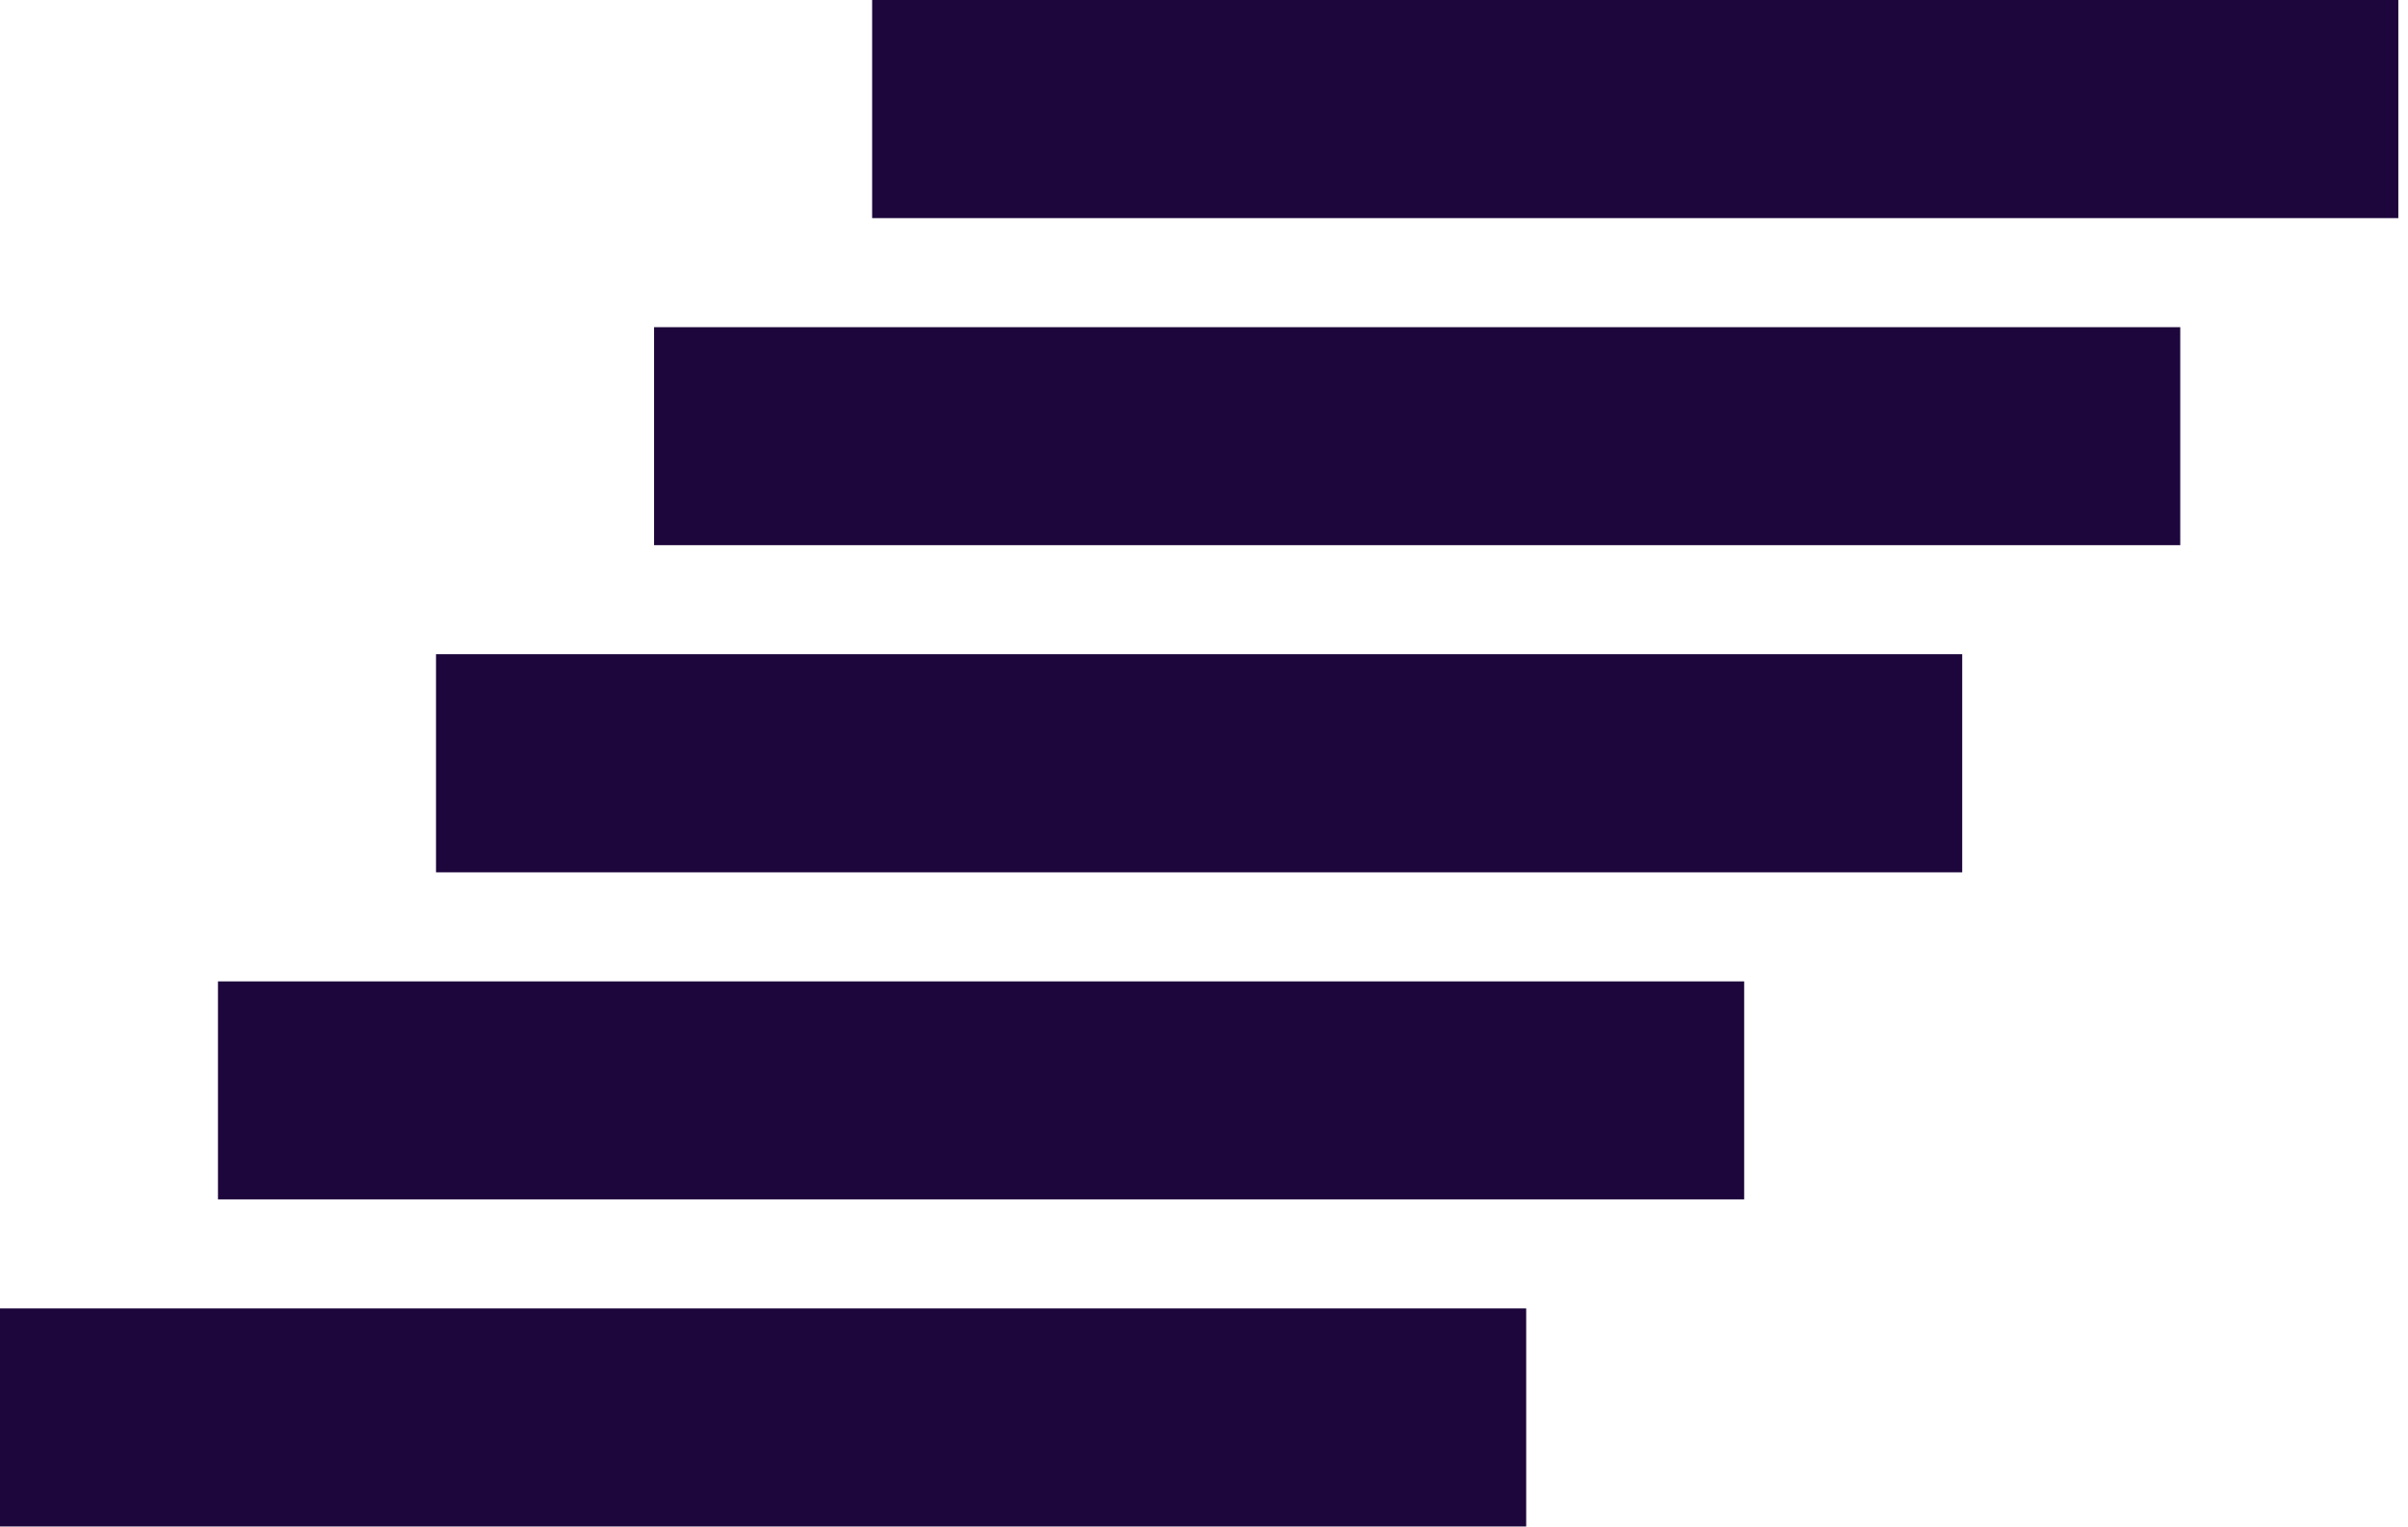
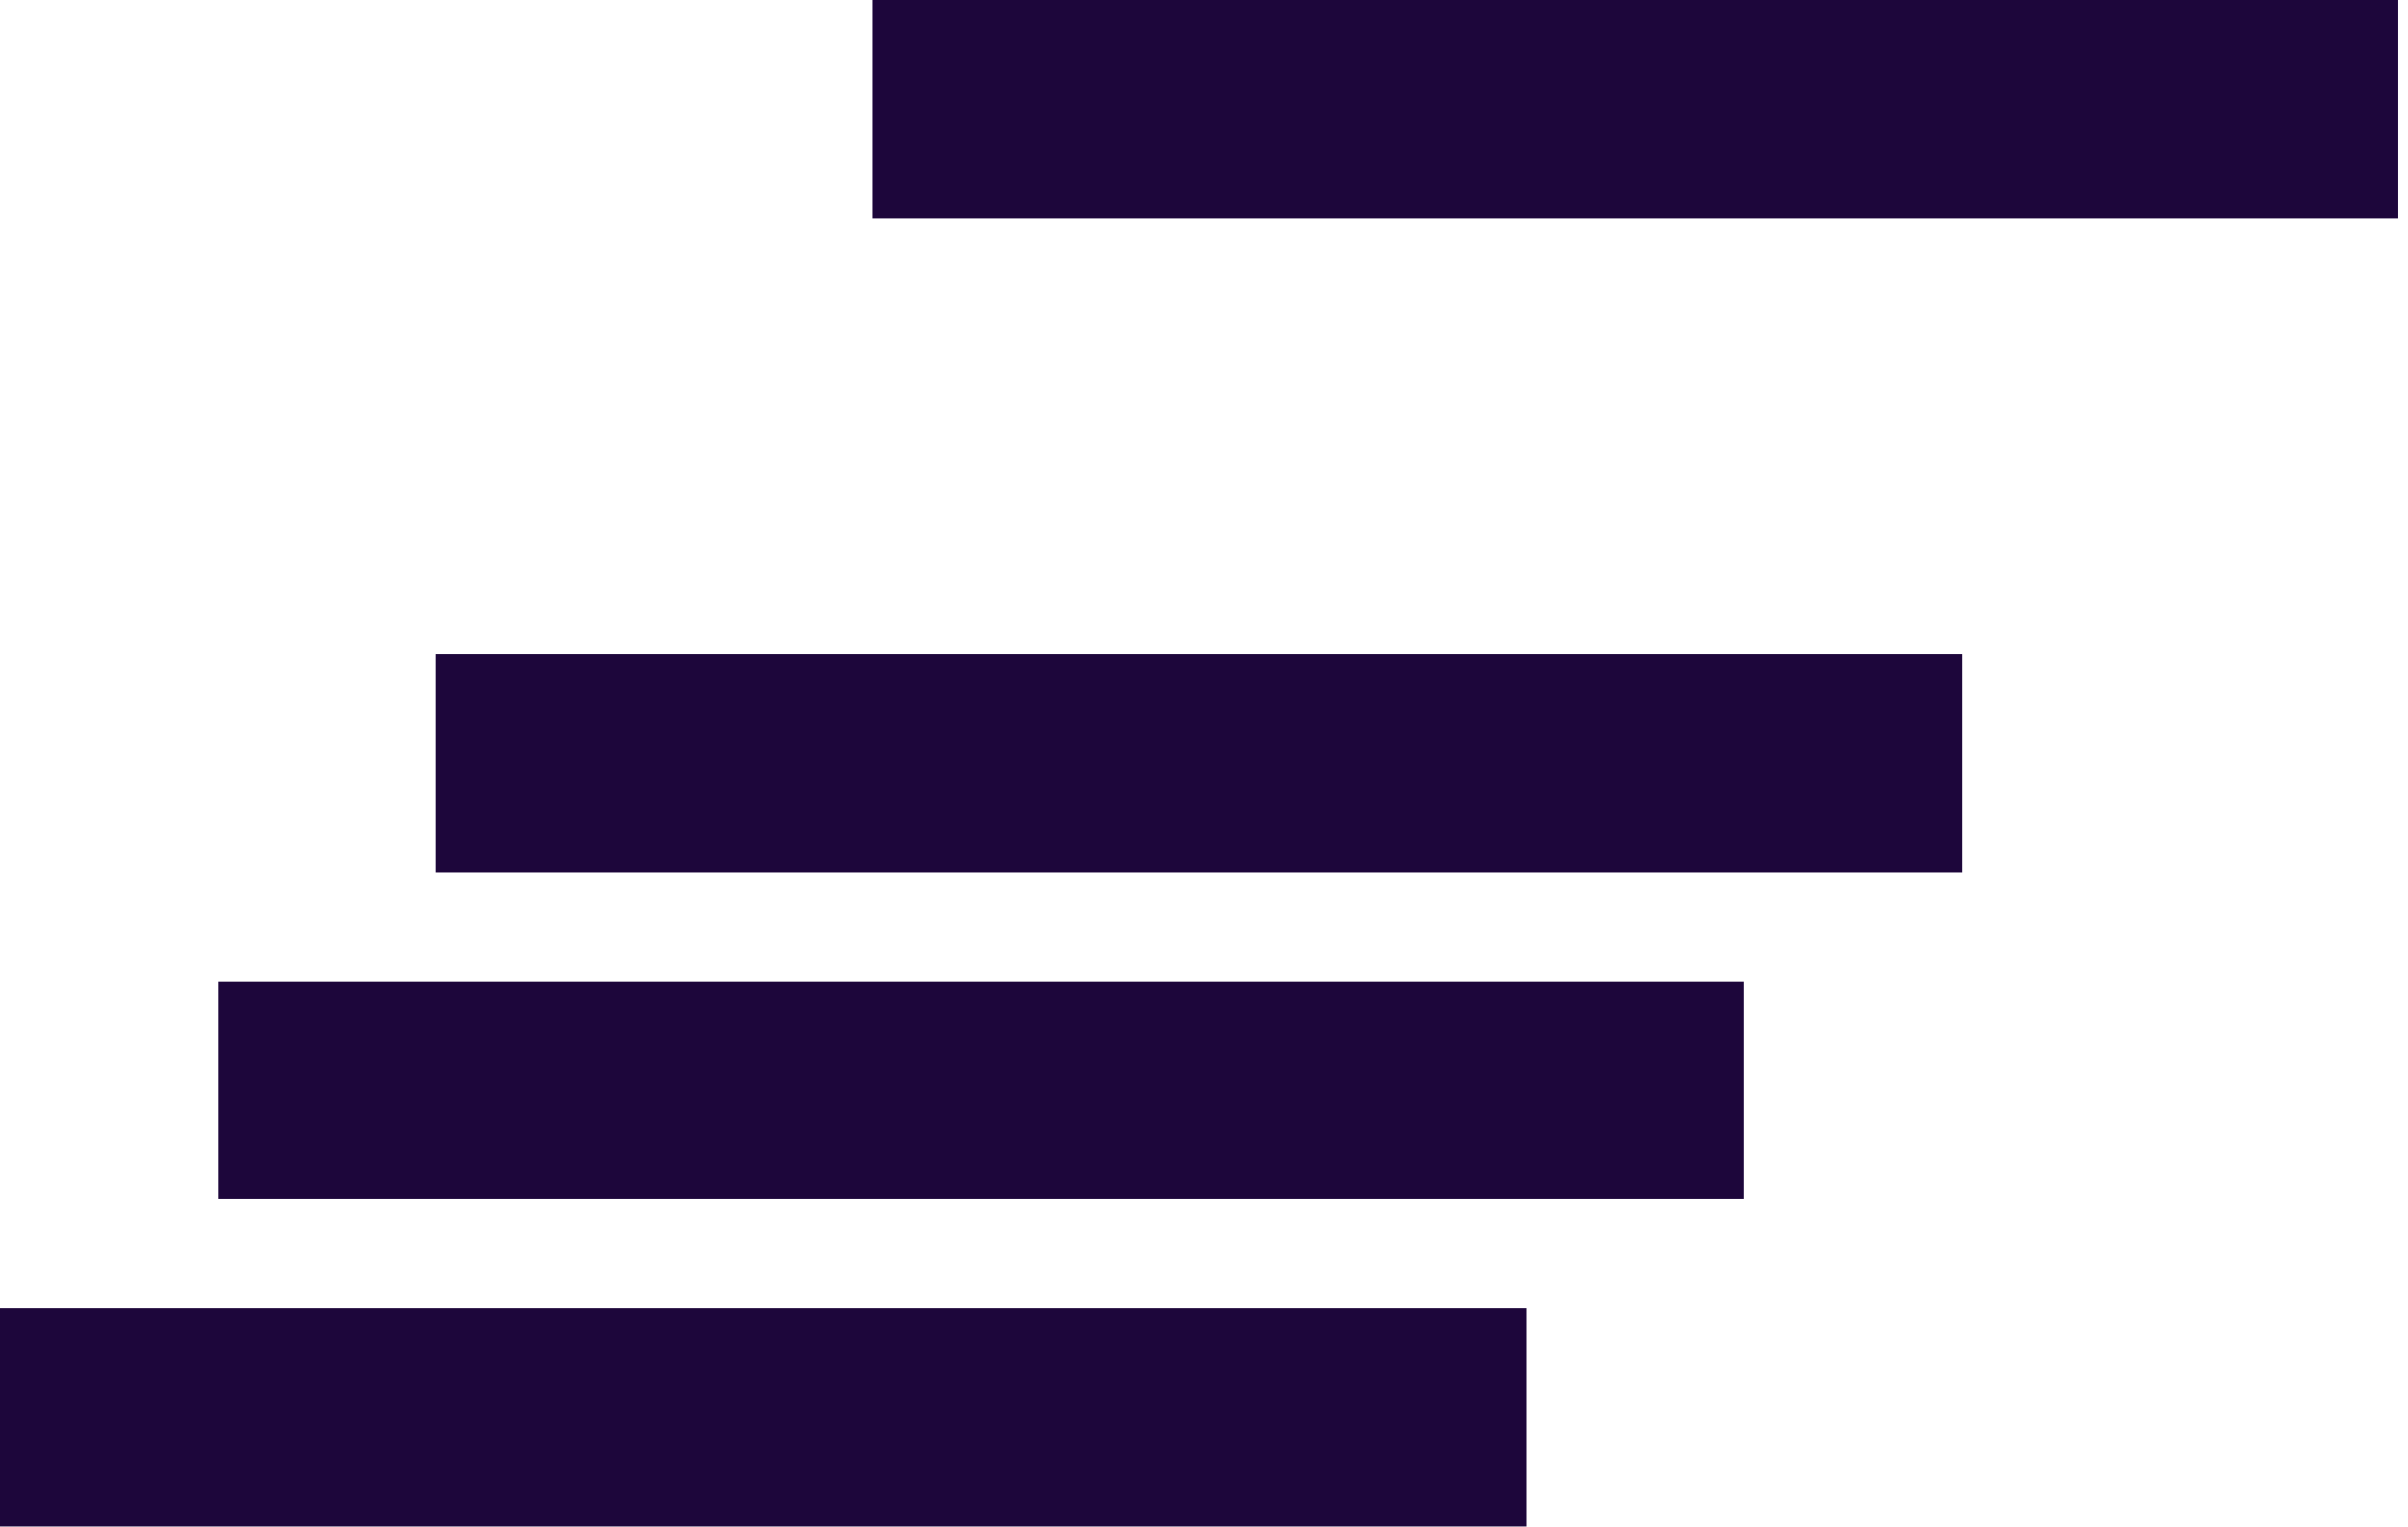
<svg xmlns="http://www.w3.org/2000/svg" width="71" height="45" viewBox="0 0 71 45" fill="none">
-   <path d="M45 44.999H0V38.571H45V44.999ZM51.427 35.357H6.427V28.93H51.427V35.357ZM57.856 25.715H12.856V19.286H57.856V25.715ZM64.285 16.071H19.285V9.644H64.285V16.071ZM70.715 6.429H25.715V0H70.715V6.429Z" fill="#1D063B" />
+   <path d="M45 44.999H0V38.571H45V44.999ZM51.427 35.357H6.427V28.93H51.427V35.357ZM57.856 25.715H12.856V19.286H57.856V25.715ZM64.285 16.071V9.644H64.285V16.071ZM70.715 6.429H25.715V0H70.715V6.429Z" fill="#1D063B" />
</svg>